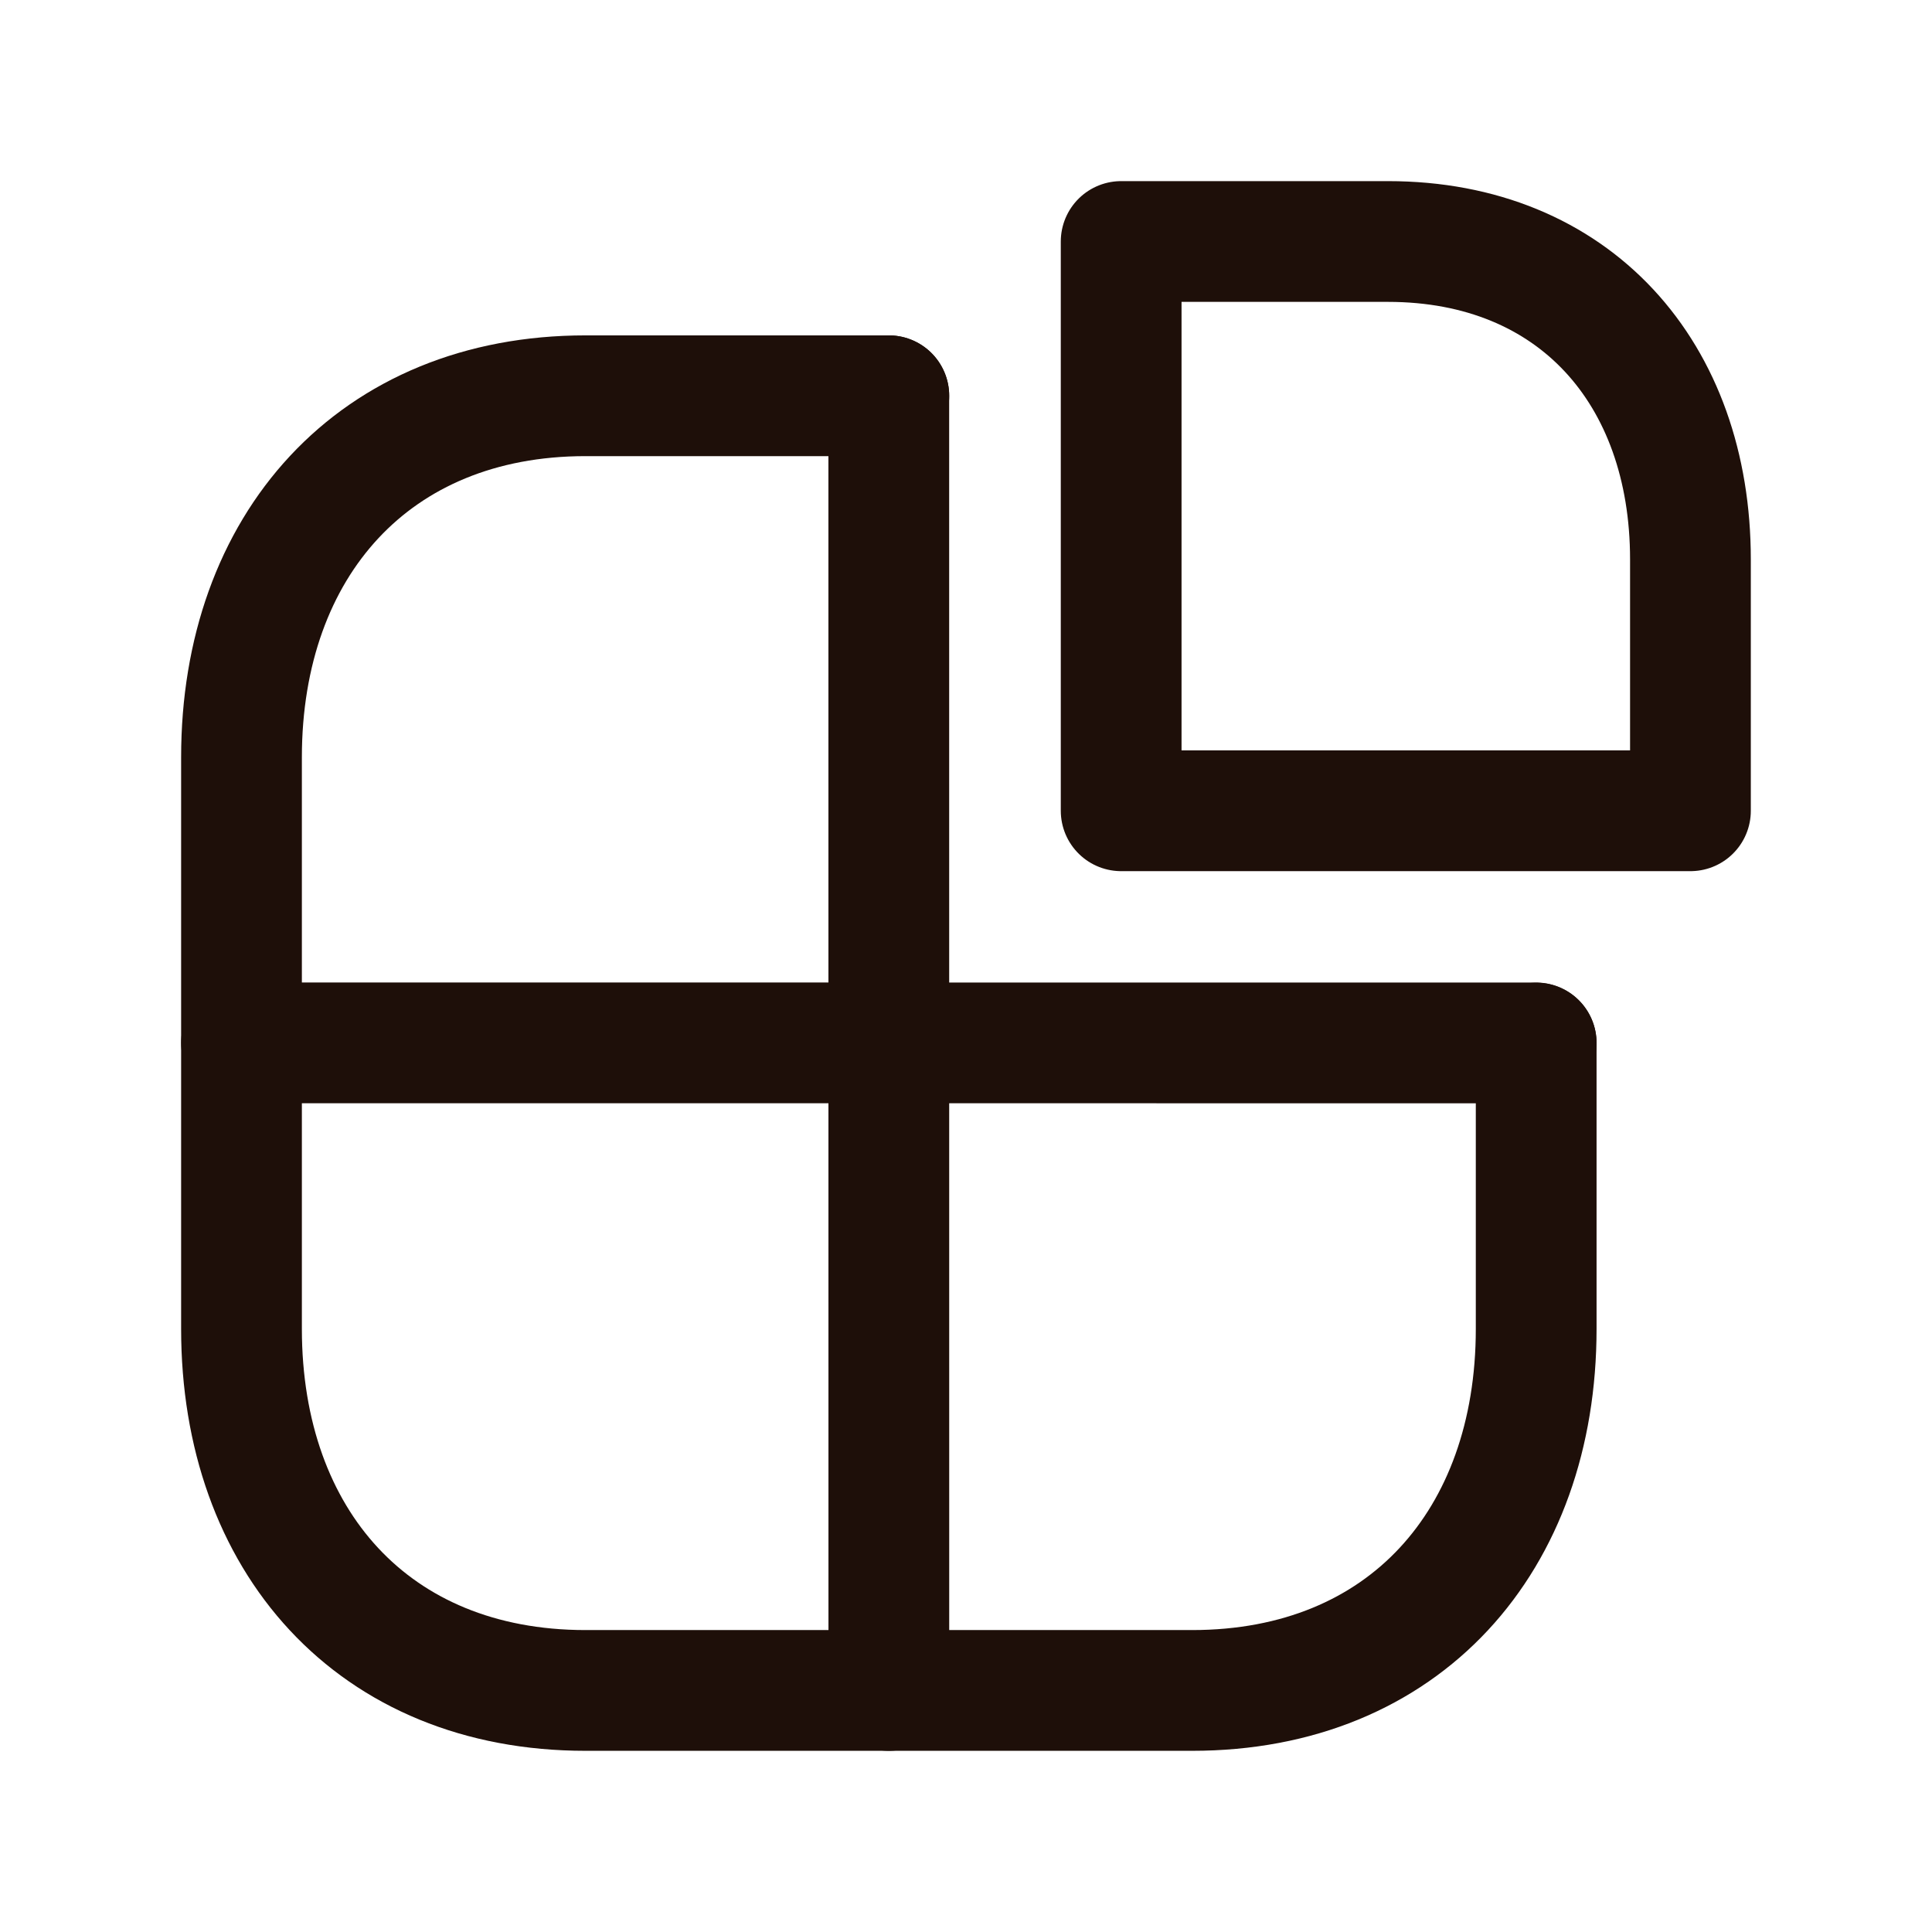
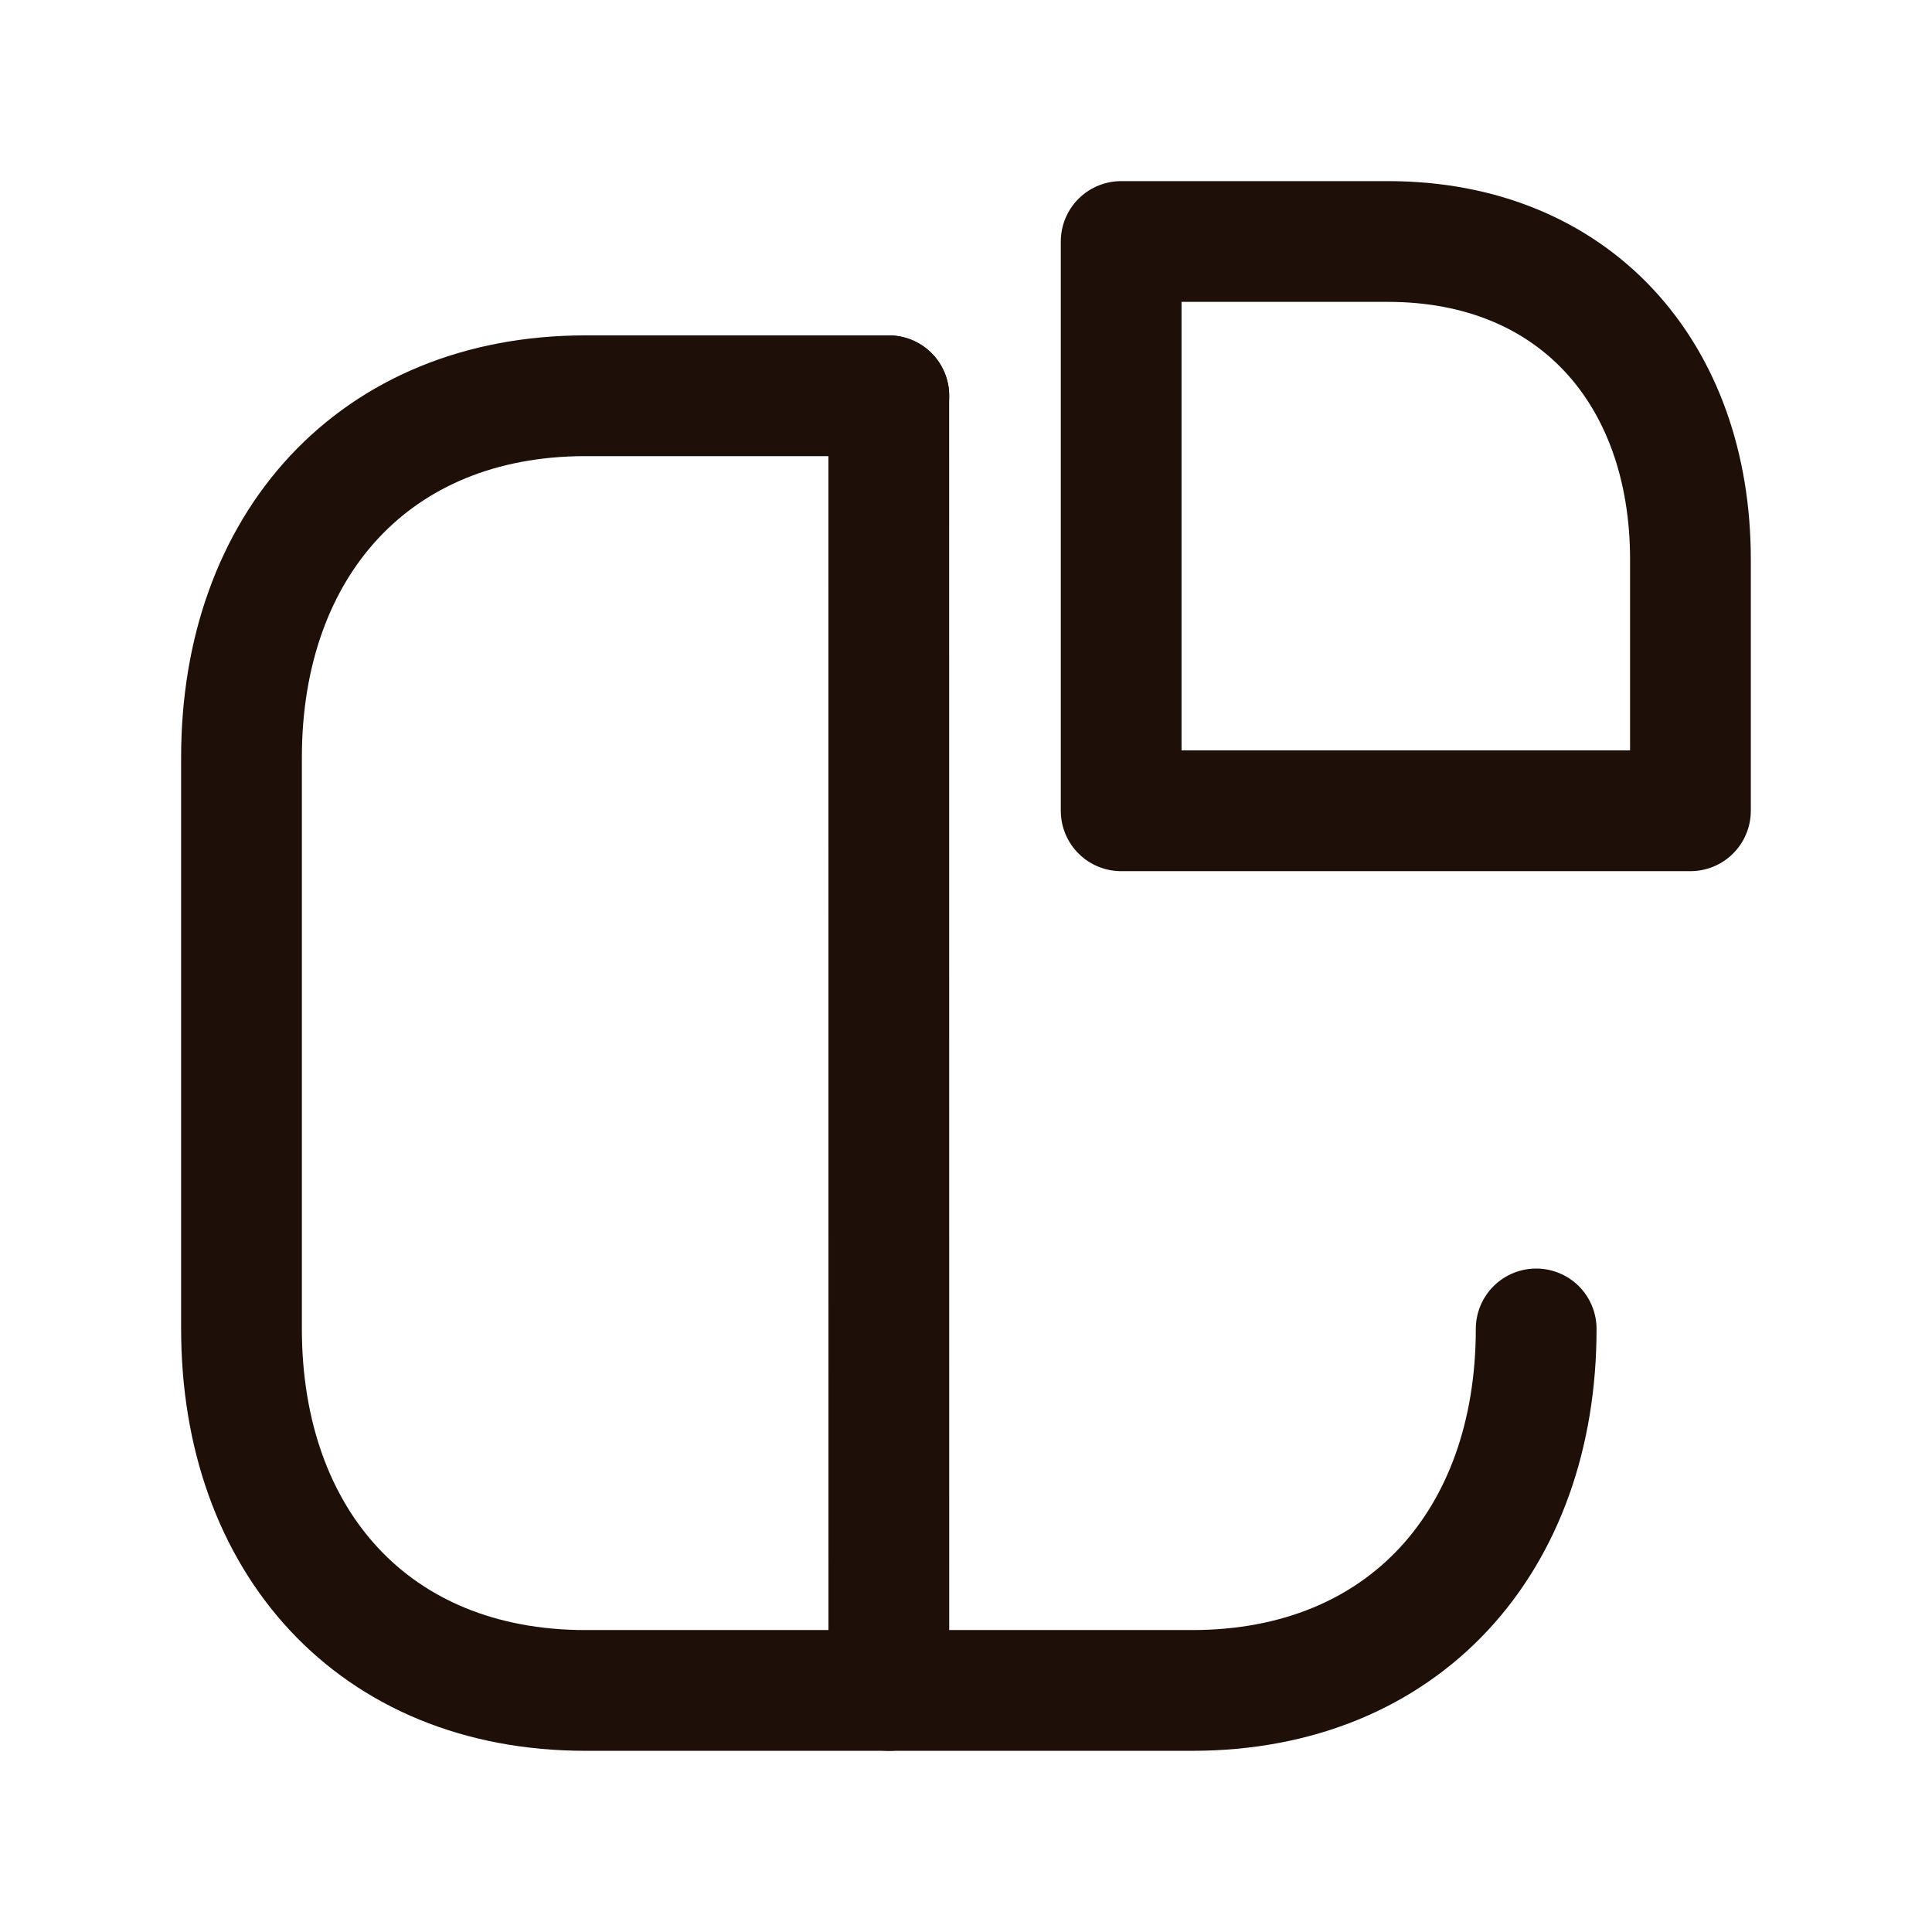
<svg xmlns="http://www.w3.org/2000/svg" width="32" height="32" viewBox="0 0 32 32" fill="none">
-   <path d="M14.722 6.555H9.698C6.196 6.555 4 9.034 4 12.543V22.011C4 25.52 6.185 27.999 9.698 27.999H19.745C23.26 27.999 25.444 25.52 25.444 22.011V17.277" stroke="#1E0F09" stroke-width="2" stroke-linecap="round" stroke-linejoin="round" />
-   <path d="M25.444 17.274L4 17.273" stroke="#1E0F09" stroke-width="2" stroke-linecap="round" stroke-linejoin="round" />
+   <path d="M14.722 6.555H9.698C6.196 6.555 4 9.034 4 12.543V22.011C4 25.52 6.185 27.999 9.698 27.999H19.745C23.26 27.999 25.444 25.52 25.444 22.011" stroke="#1E0F09" stroke-width="2" stroke-linecap="round" stroke-linejoin="round" />
  <path d="M14.721 6.555L14.722 27.999" stroke="#1E0F09" stroke-width="2" stroke-linecap="round" stroke-linejoin="round" />
  <path d="M27.999 9.266V13.429H18.57V4H22.989C26.078 4 27.999 6.179 27.999 9.266Z" stroke="#1E0F09" stroke-width="2" stroke-linecap="round" stroke-linejoin="round" />
</svg>